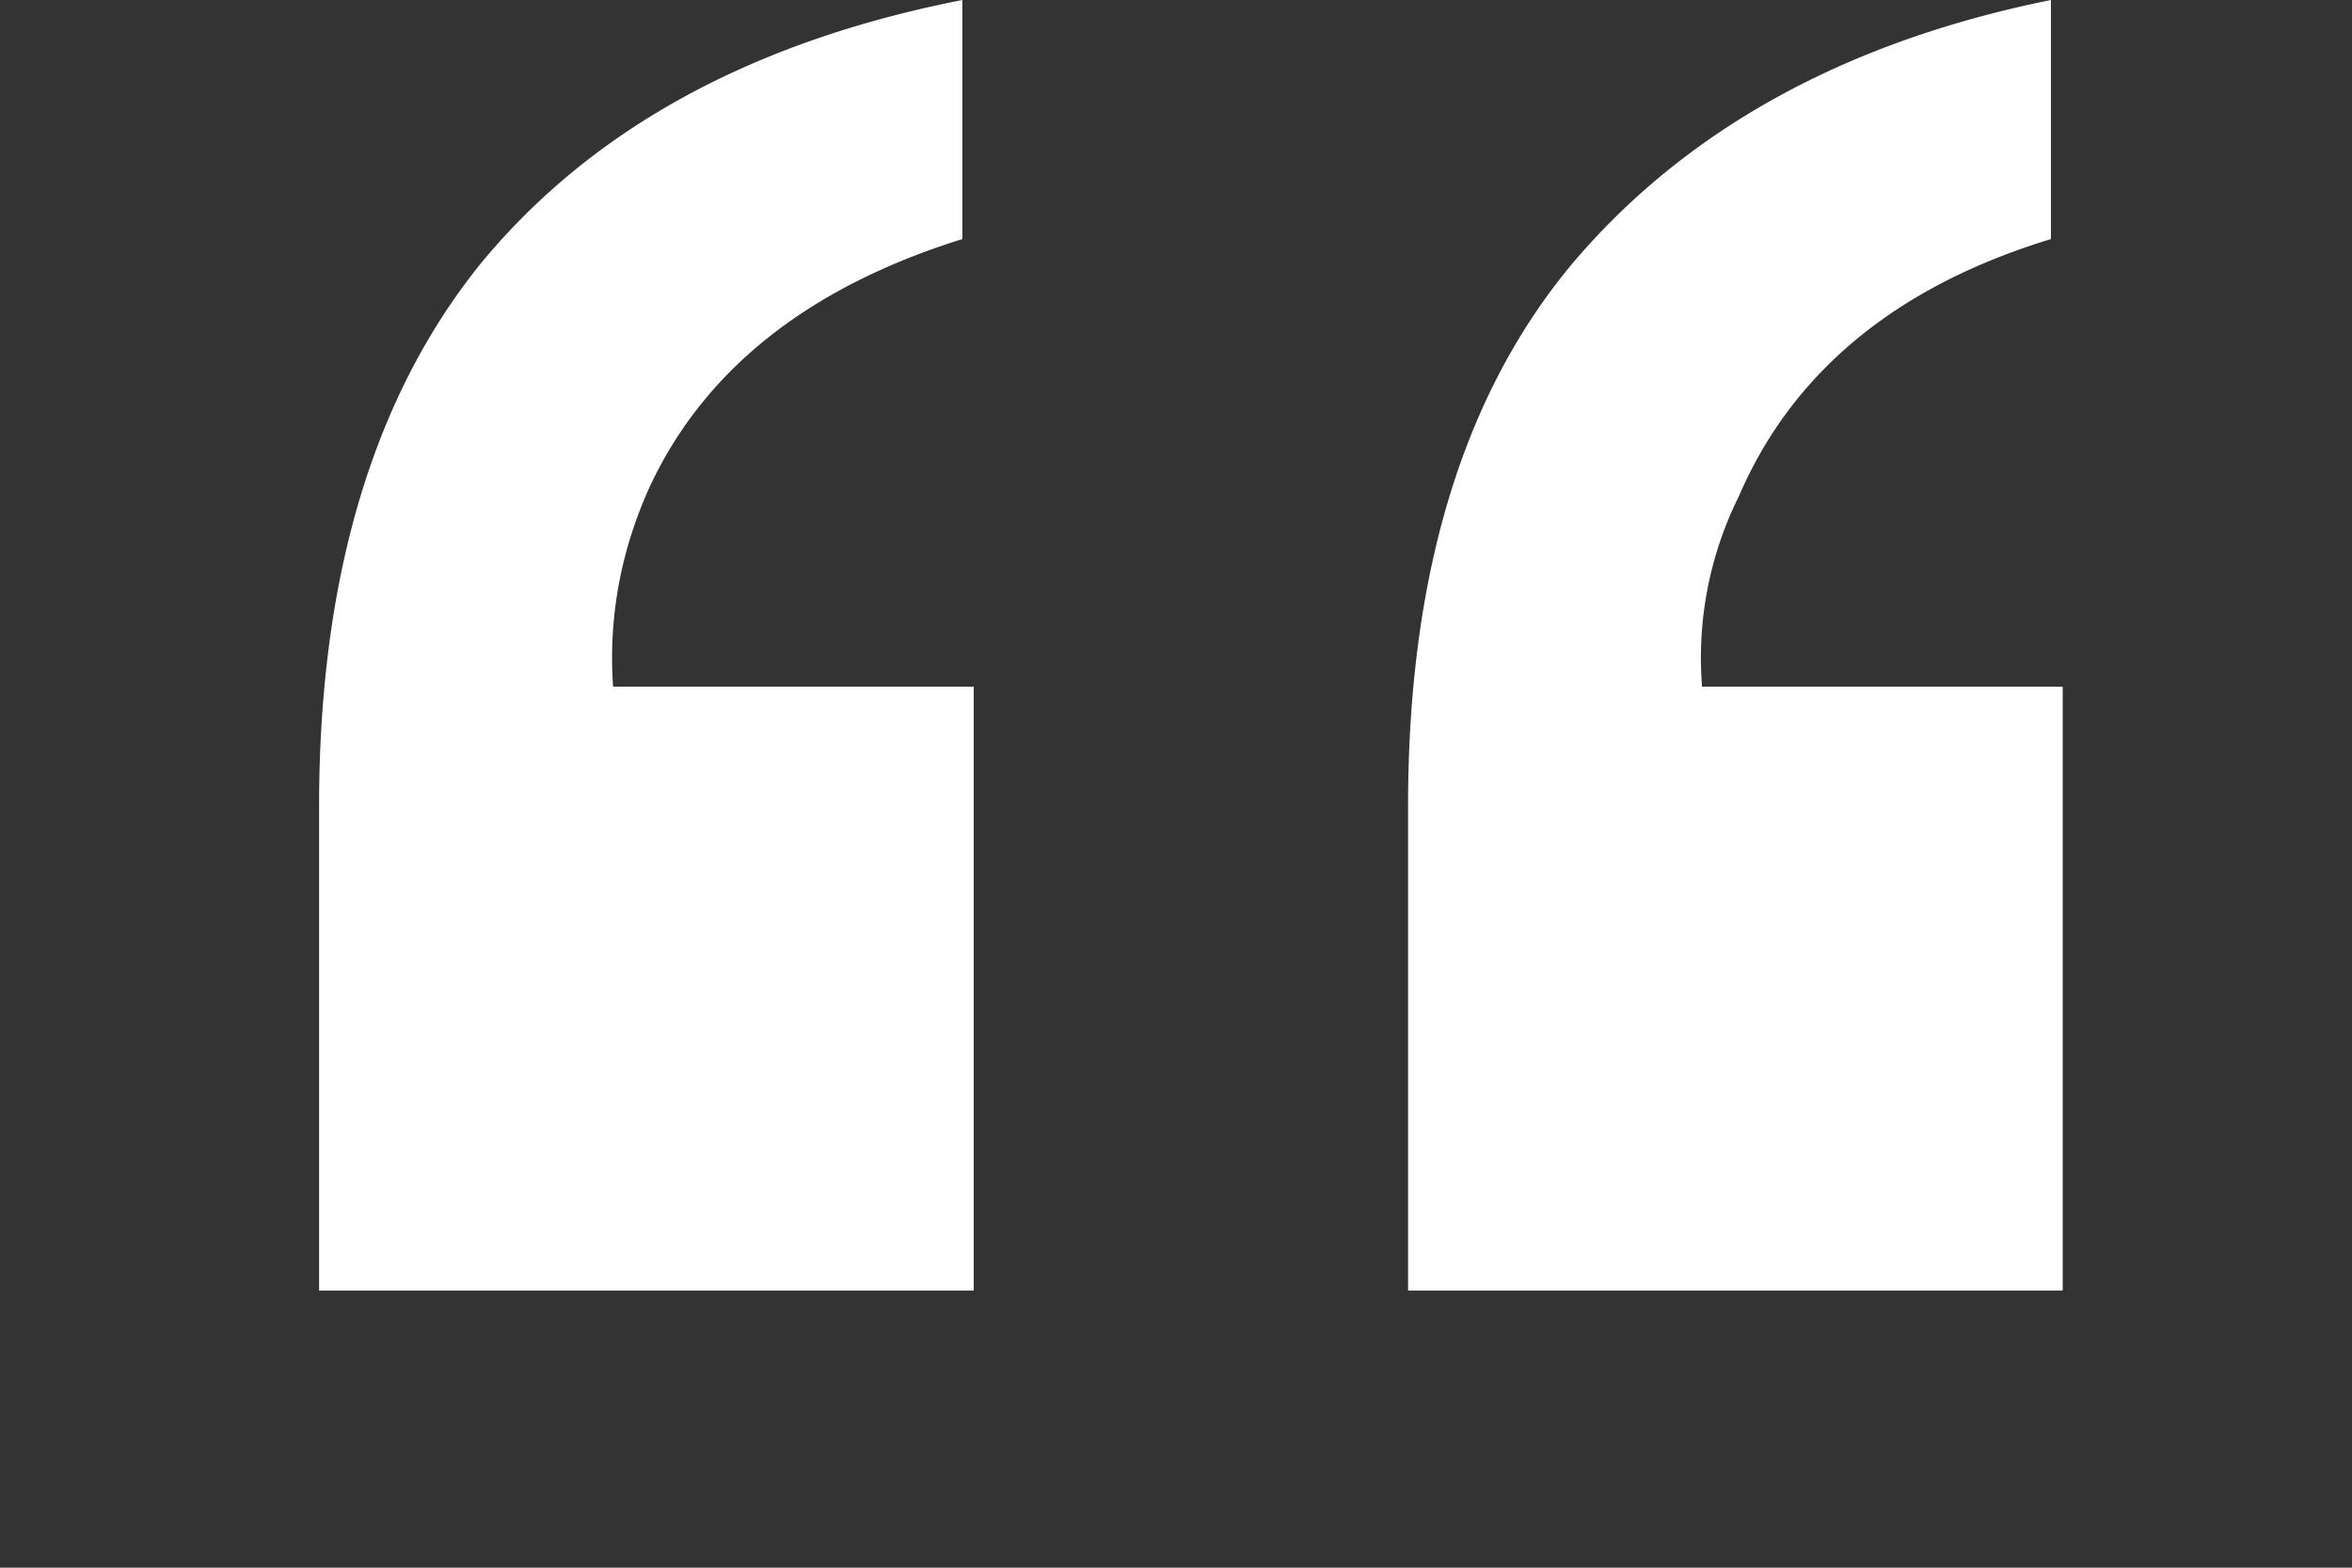
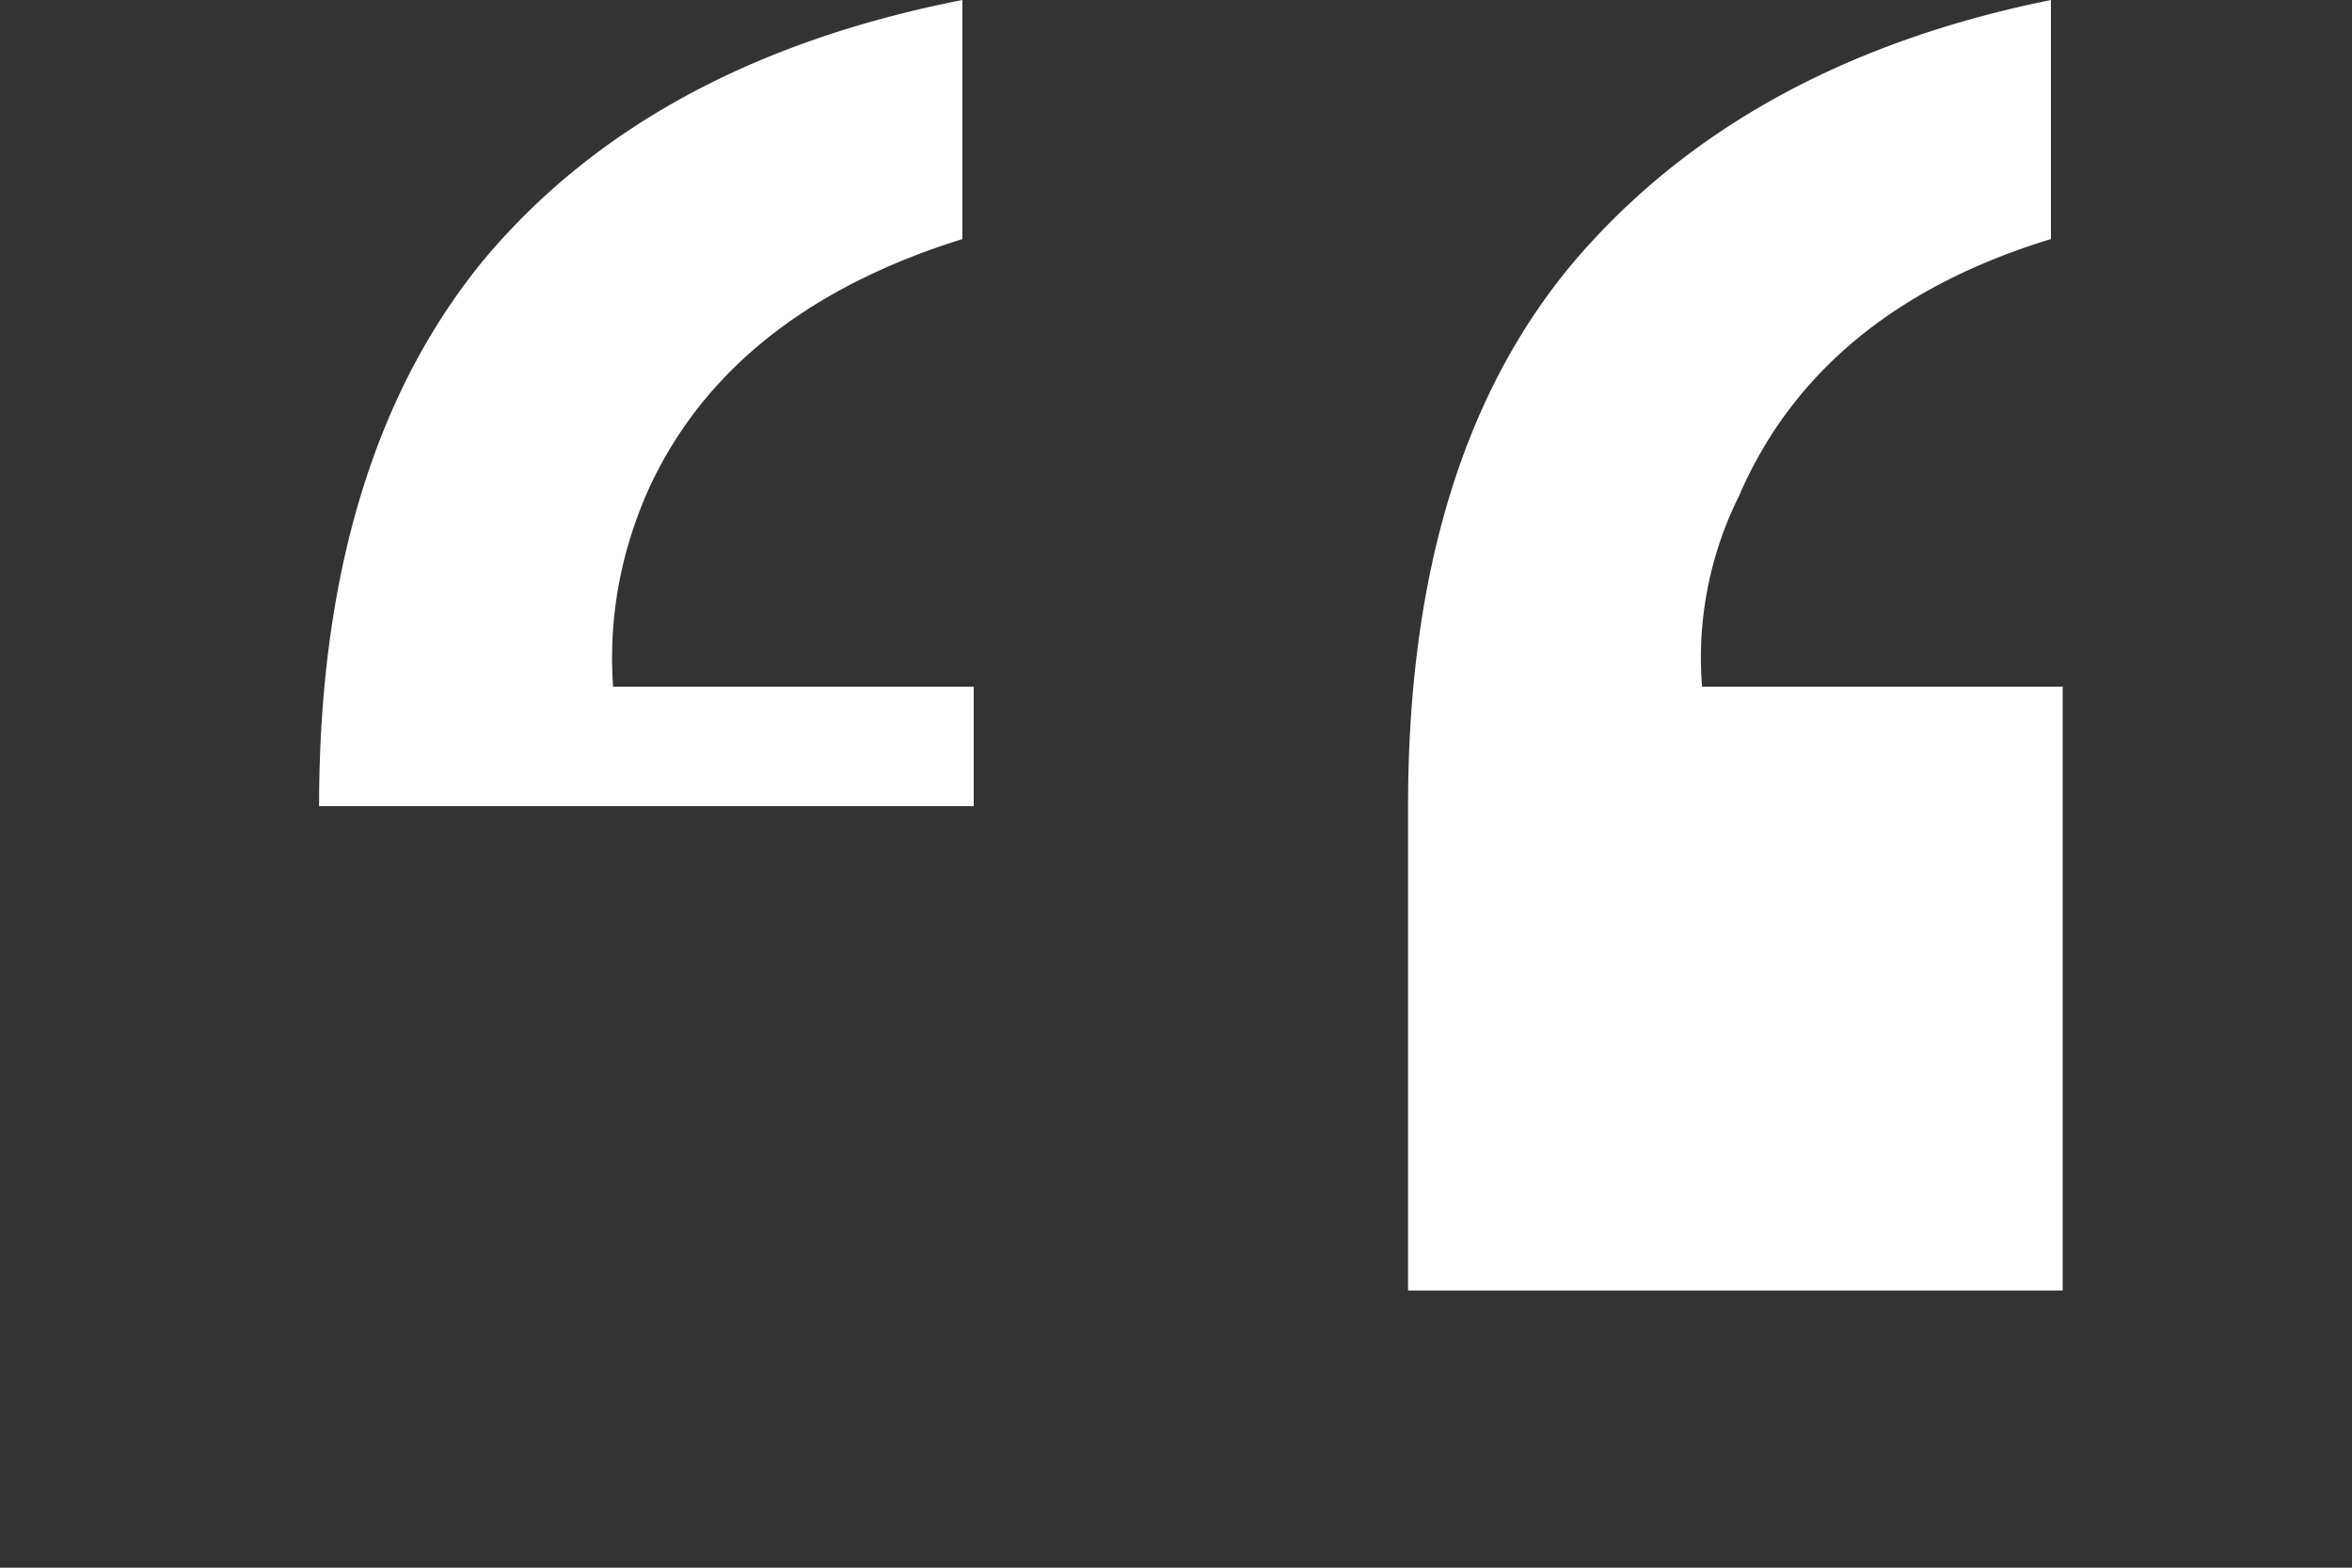
<svg xmlns="http://www.w3.org/2000/svg" width="6" height="4" fill="none">
  <rect width="100%" height="100%" fill="#333333" stroke="none" />
-   <path d="M3.592 2.057c0-.594.142-1.059.428-1.395C4.309.326 4.713.105 5.232 0v.61c-.394.12-.66.34-.796.656a.925.925 0 0 0-.094.486h.92v1.541h-1.67V2.057zm-2.778 0c0-.586.14-1.05.416-1.389.282-.34.69-.563 1.225-.668v.61c-.398.124-.666.34-.803.644-.07.16-.1.326-.088.498h.92v1.541H.814V2.057z" fill="#fff" />
+   <path d="M3.592 2.057c0-.594.142-1.059.428-1.395C4.309.326 4.713.105 5.232 0v.61c-.394.12-.66.34-.796.656a.925.925 0 0 0-.094.486h.92v1.541h-1.67V2.057zm-2.778 0c0-.586.14-1.05.416-1.389.282-.34.69-.563 1.225-.668v.61c-.398.124-.666.34-.803.644-.07.16-.1.326-.088.498h.92v1.541V2.057z" fill="#fff" />
</svg>